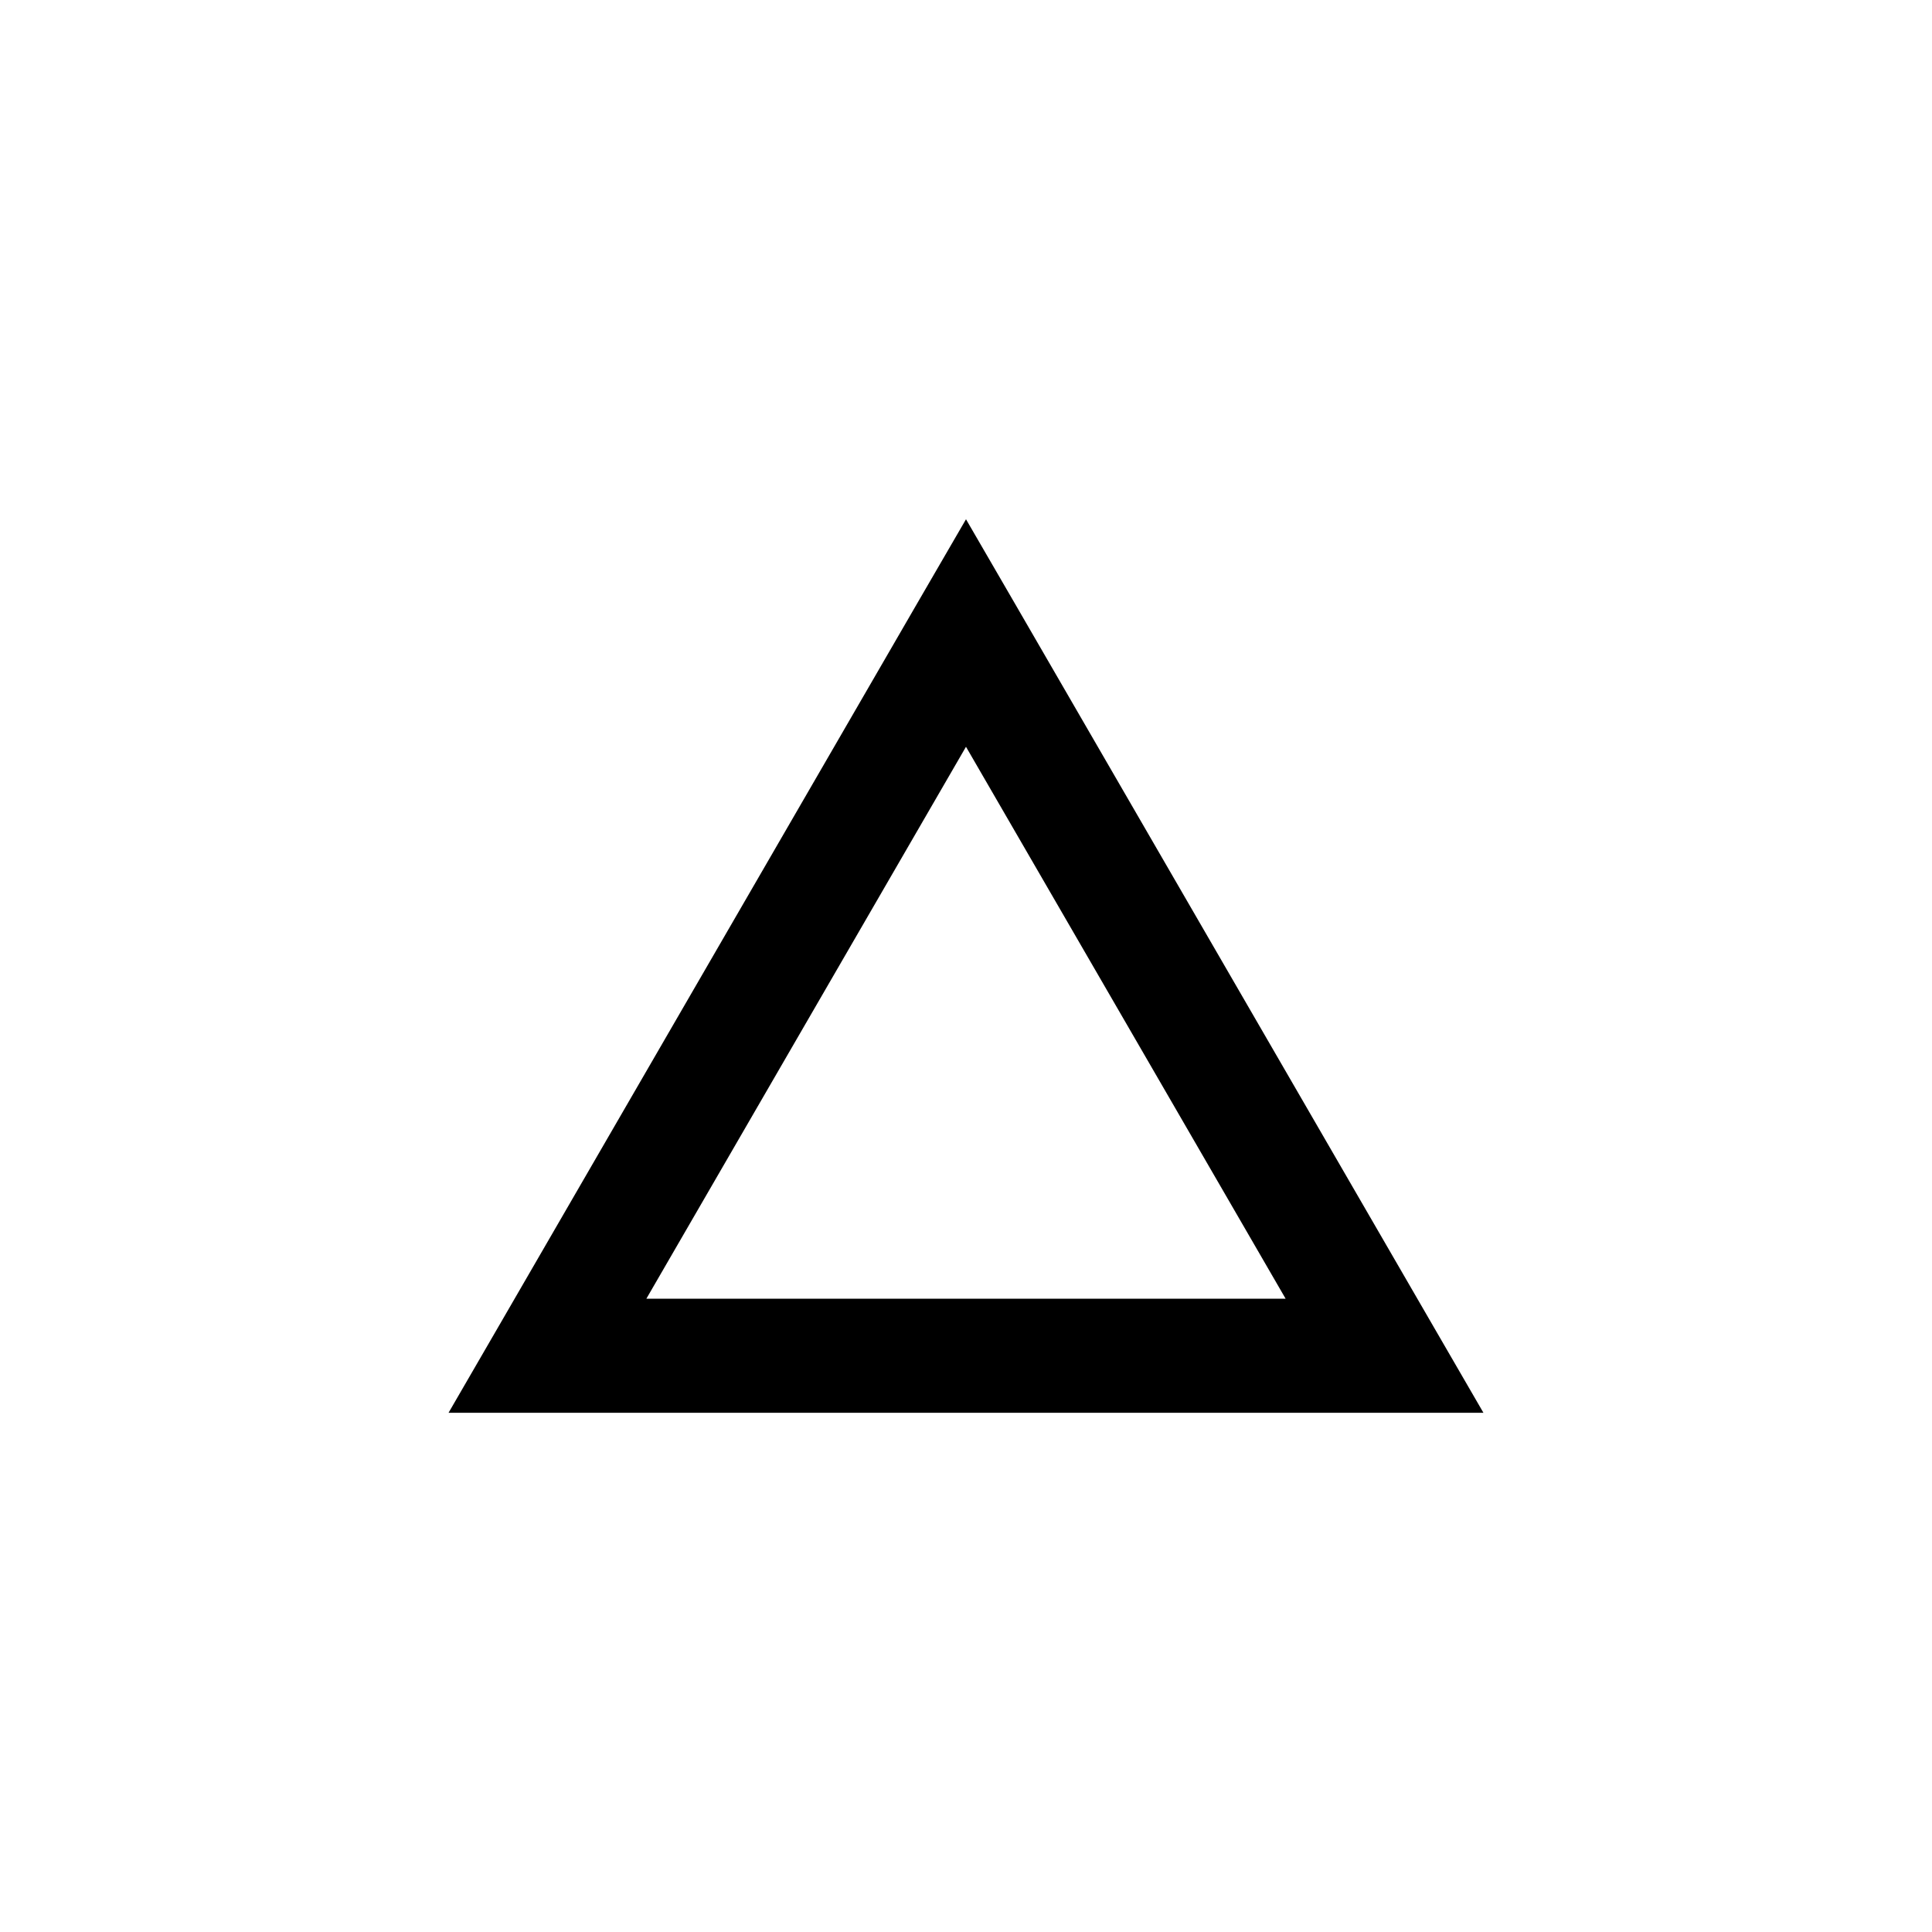
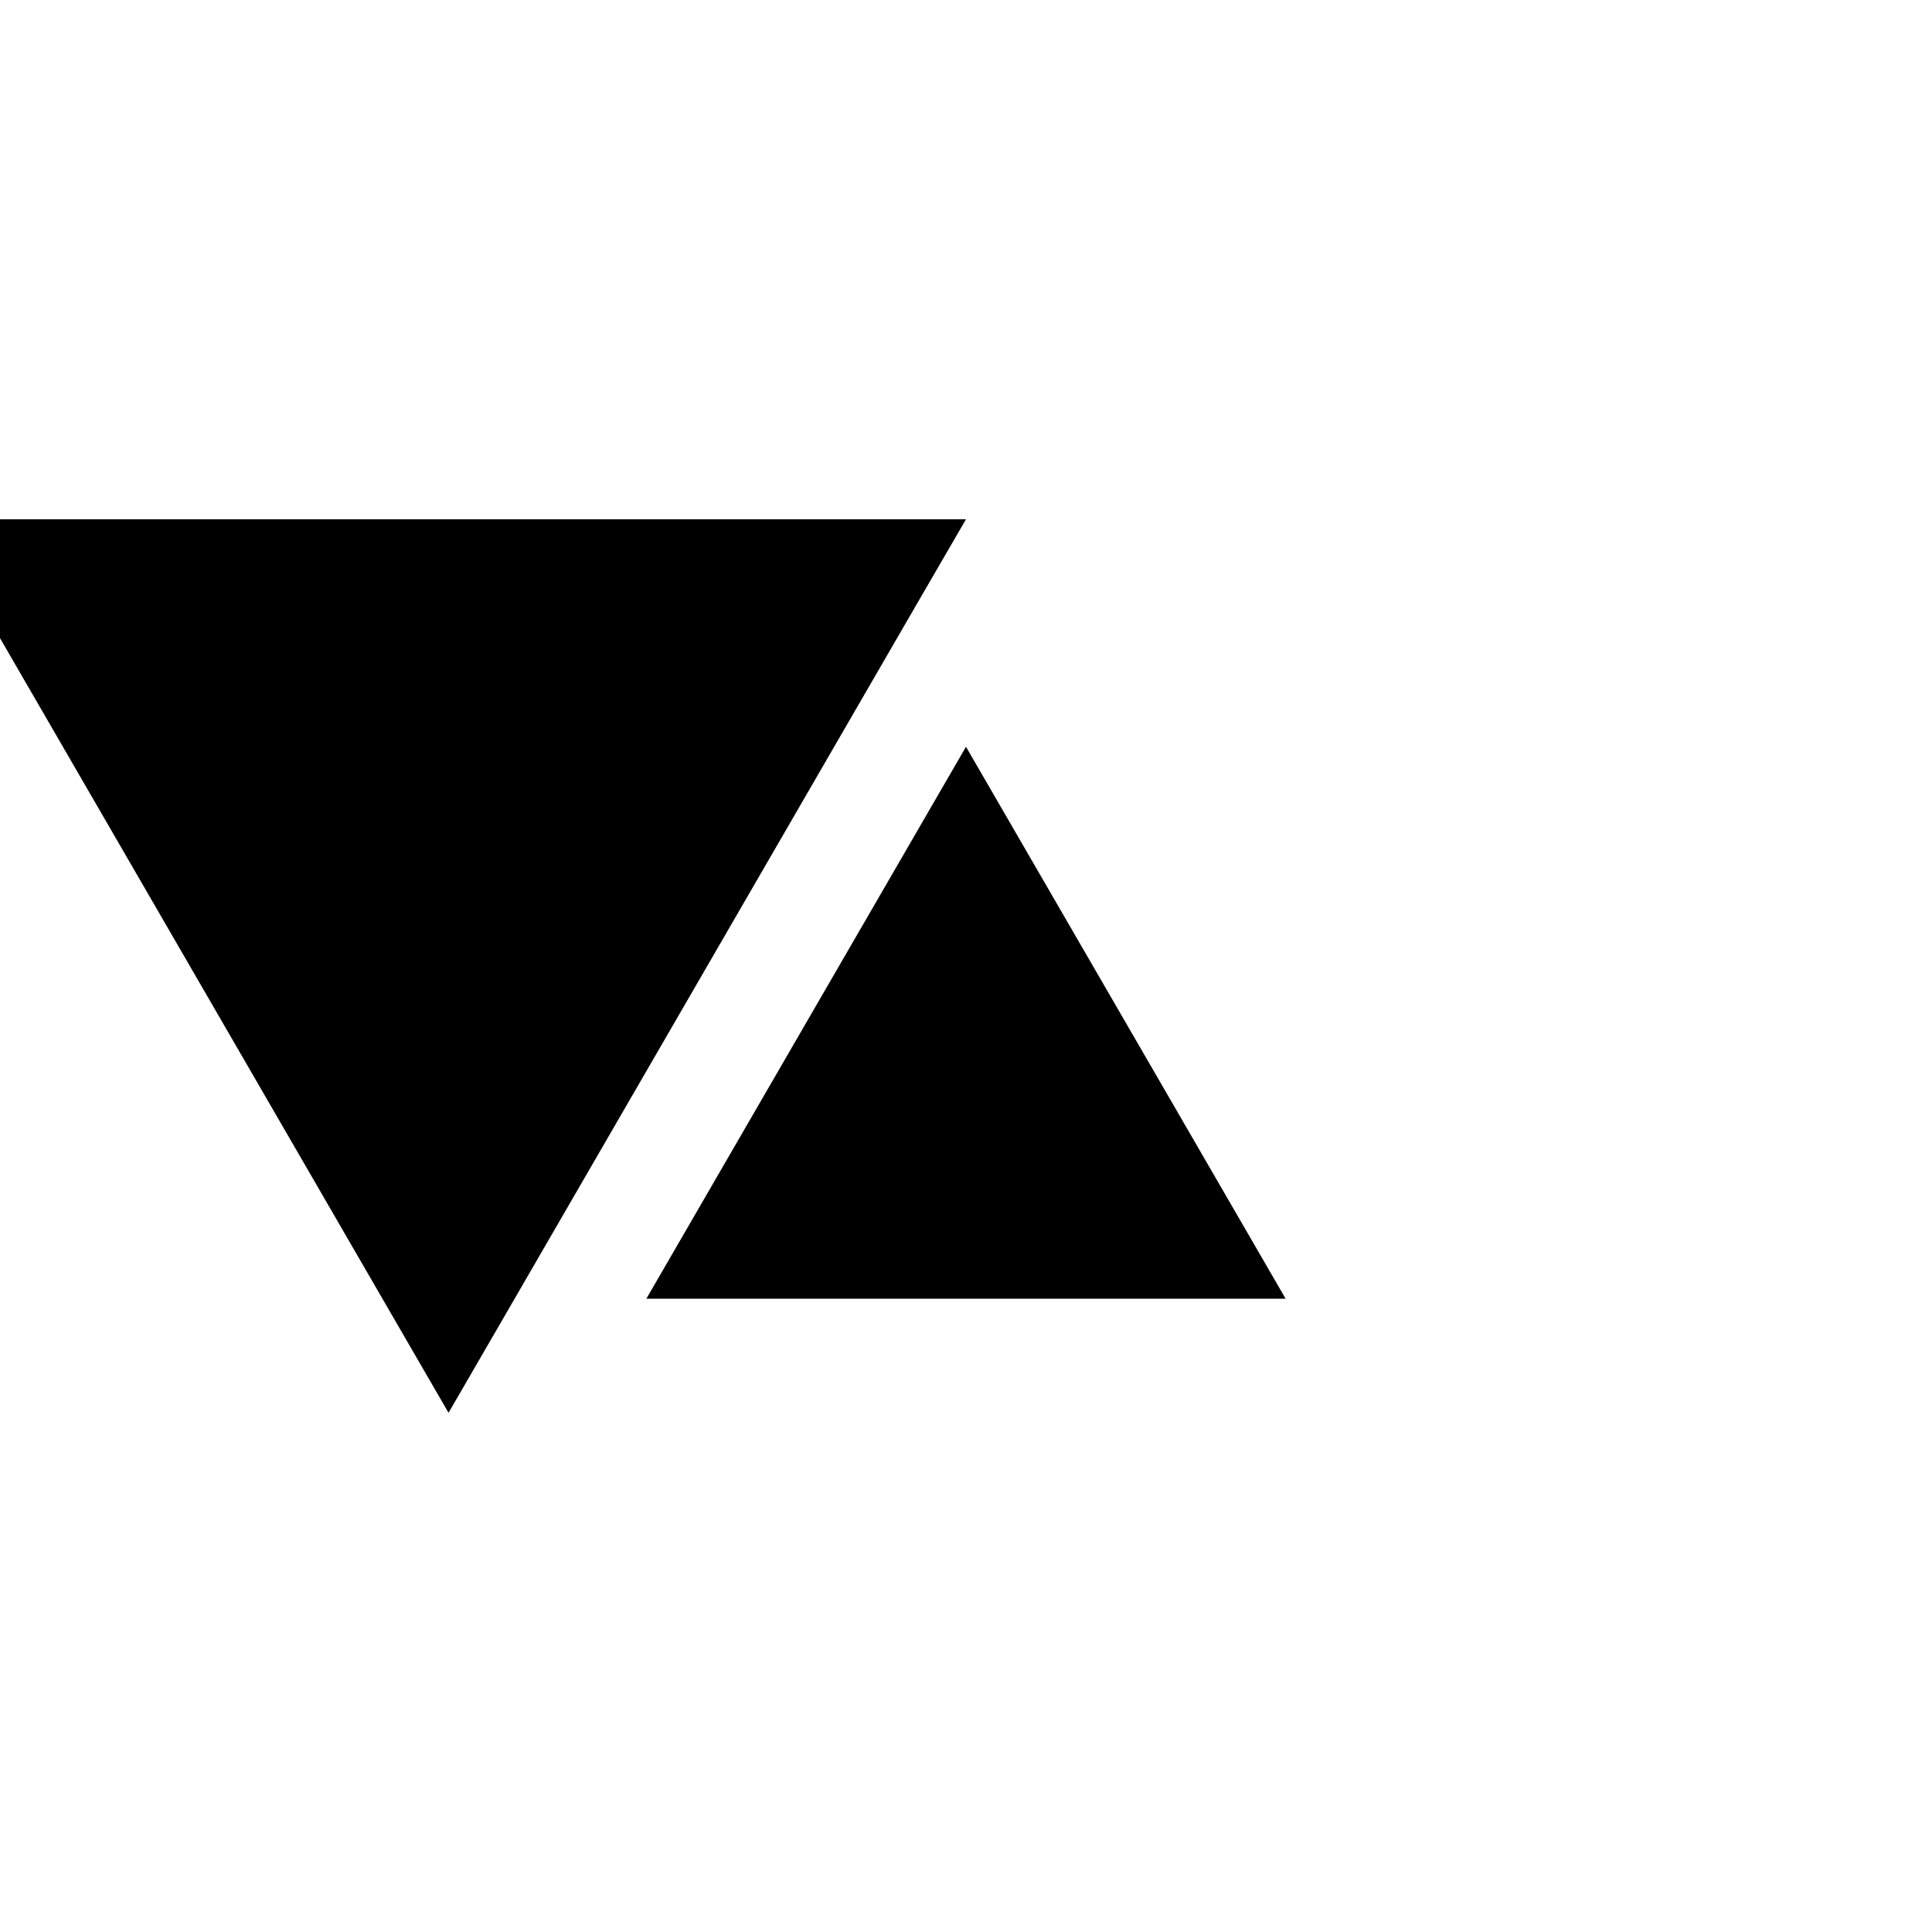
<svg xmlns="http://www.w3.org/2000/svg" fill="#000000" width="800px" height="800px" version="1.1" viewBox="144 144 512 512">
-   <path d="m400 281.61-13.066 22.516-110.84 191.45-13.227 22.828h274.26l-13.227-22.828-110.84-191.45-13.062-22.52zm0 60.301 84.703 146.26h-169.41l84.703-146.27z" />
+   <path d="m400 281.61-13.066 22.516-110.84 191.45-13.227 22.828l-13.227-22.828-110.84-191.45-13.062-22.52zm0 60.301 84.703 146.26h-169.41l84.703-146.27z" />
</svg>